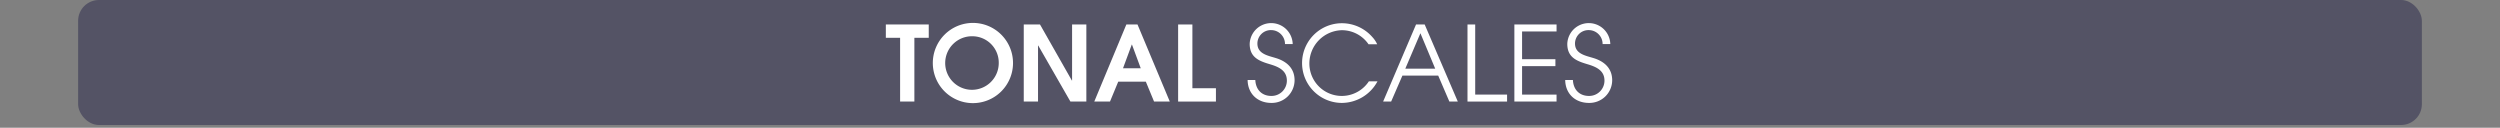
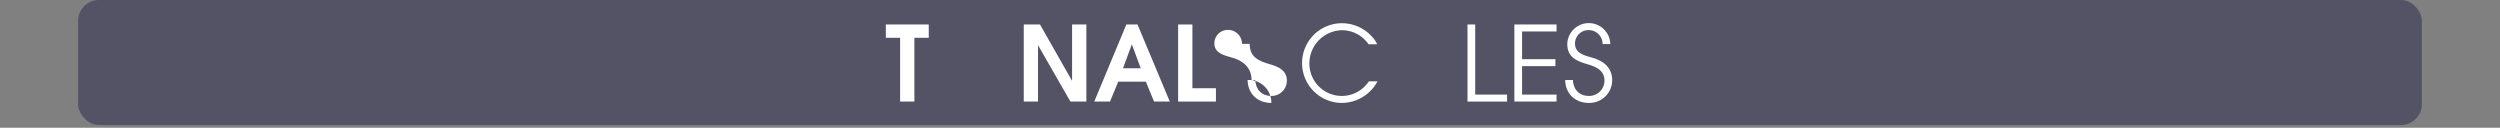
<svg xmlns="http://www.w3.org/2000/svg" id="Calque_1" data-name="Calque 1" viewBox="0 0 960 49.04">
  <rect x="0" y="0" width="960" height="49.04" fill="#808080" stroke="none" />
  <defs>
    <style>
      .cls-1, .cls-3 {
        fill: #fff;
      }

      .cls-1 {
        opacity: 0;
      }

      .cls-2 {
        fill: #29264a;
        opacity: 0.5;
      }
    </style>
  </defs>
  <title>tonal_title_scales_index</title>
  <rect class="cls-1" width="960" height="48" />
  <rect class="cls-2" x="30" width="900" height="48" rx="8" ry="8" />
  <g>
    <path class="cls-3" d="M351.12,30.524V55h-5.479V30.524h-5.479V25.4H356.64v5.119Z" transform="translate(0 -16)" />
-     <path class="cls-3" d="M373.52,55.6A15.4,15.4,0,1,1,389,40.282,15.4,15.4,0,0,1,373.52,55.6Zm0-25.676a10.282,10.282,0,1,0,10,10.318A10.149,10.149,0,0,0,373.52,29.924Z" transform="translate(0 -16)" />
    <path class="cls-3" d="M411.038,55,398.681,33.483h-.08V55h-5.479V25.4h6.239L411.6,46.921h.08V25.4h5.479V55Z" transform="translate(0 -16)" />
    <path class="cls-3" d="M443.158,55,440,47.361H429.4L426.24,55H420.2L432.52,25.4H436.8L449.2,55Zm-8.479-21.876H434.6l-3.36,9.079h6.8Z" transform="translate(0 -16)" />
    <path class="cls-3" d="M452.4,55V25.4h5.479V49.881h9.038V55Z" transform="translate(0 -16)" />
-     <path class="cls-3" d="M488.2,55.52c-5.239,0-9.039-3.479-9.119-8.8h2.96c.16,3.64,2.439,6.119,6.159,6.119a5.881,5.881,0,0,0,5.959-5.879c0-4-3.36-5.359-6.6-6.319-4.2-1.24-7.679-2.68-7.679-7.8a8.263,8.263,0,0,1,16.518.08h-2.96a5.334,5.334,0,0,0-5.238-5.359,5.168,5.168,0,0,0-5.359,5.159c0,3.959,4.039,4.639,7.039,5.559,4.239,1.28,7.238,3.959,7.238,8.559A8.749,8.749,0,0,1,488.2,55.52Z" transform="translate(0 -16)" />
+     <path class="cls-3" d="M488.2,55.52c-5.239,0-9.039-3.479-9.119-8.8h2.96c.16,3.64,2.439,6.119,6.159,6.119a5.881,5.881,0,0,0,5.959-5.879c0-4-3.36-5.359-6.6-6.319-4.2-1.24-7.679-2.68-7.679-7.8h-2.96a5.334,5.334,0,0,0-5.238-5.359,5.168,5.168,0,0,0-5.359,5.159c0,3.959,4.039,4.639,7.039,5.559,4.239,1.28,7.238,3.959,7.238,8.559A8.749,8.749,0,0,1,488.2,55.52Z" transform="translate(0 -16)" />
    <path class="cls-3" d="M515.317,55.52a15.3,15.3,0,1,1-.04-30.6A15.541,15.541,0,0,1,526.955,30.2a10.134,10.134,0,0,1,1.88,2.8h-3.319a12.4,12.4,0,0,0-10.278-5.4A12.793,12.793,0,0,0,502.8,40.282a12.445,12.445,0,0,0,22.837,6.959h3.319A15.647,15.647,0,0,1,515.317,55.52Z" transform="translate(0 -16)" />
-     <path class="cls-3" d="M556.555,55l-4.279-9.958H538.519L534.2,55h-3.08l12.638-29.6h3.319L559.795,55ZM545.437,28.765l-5.8,13.6h11.479Z" transform="translate(0 -16)" />
    <path class="cls-3" d="M563.519,55V25.4h2.959V52.32h12.238V55Z" transform="translate(0 -16)" />
    <path class="cls-3" d="M581.518,55V25.4h16.2v2.68H584.478V38.723h12.8V41.4h-12.8V52.32h13.237V55Z" transform="translate(0 -16)" />
    <path class="cls-3" d="M610.157,55.52c-5.239,0-9.039-3.479-9.119-8.8H604c.16,3.64,2.439,6.119,6.159,6.119a5.881,5.881,0,0,0,5.959-5.879c0-4-3.36-5.359-6.6-6.319-4.2-1.24-7.679-2.68-7.679-7.8a8.263,8.263,0,0,1,16.518.08H615.4a5.334,5.334,0,0,0-5.238-5.359,5.168,5.168,0,0,0-5.359,5.159c0,3.959,4.039,4.639,7.039,5.559,4.239,1.28,7.238,3.959,7.238,8.559A8.749,8.749,0,0,1,610.157,55.52Z" transform="translate(0 -16)" />
  </g>
</svg>